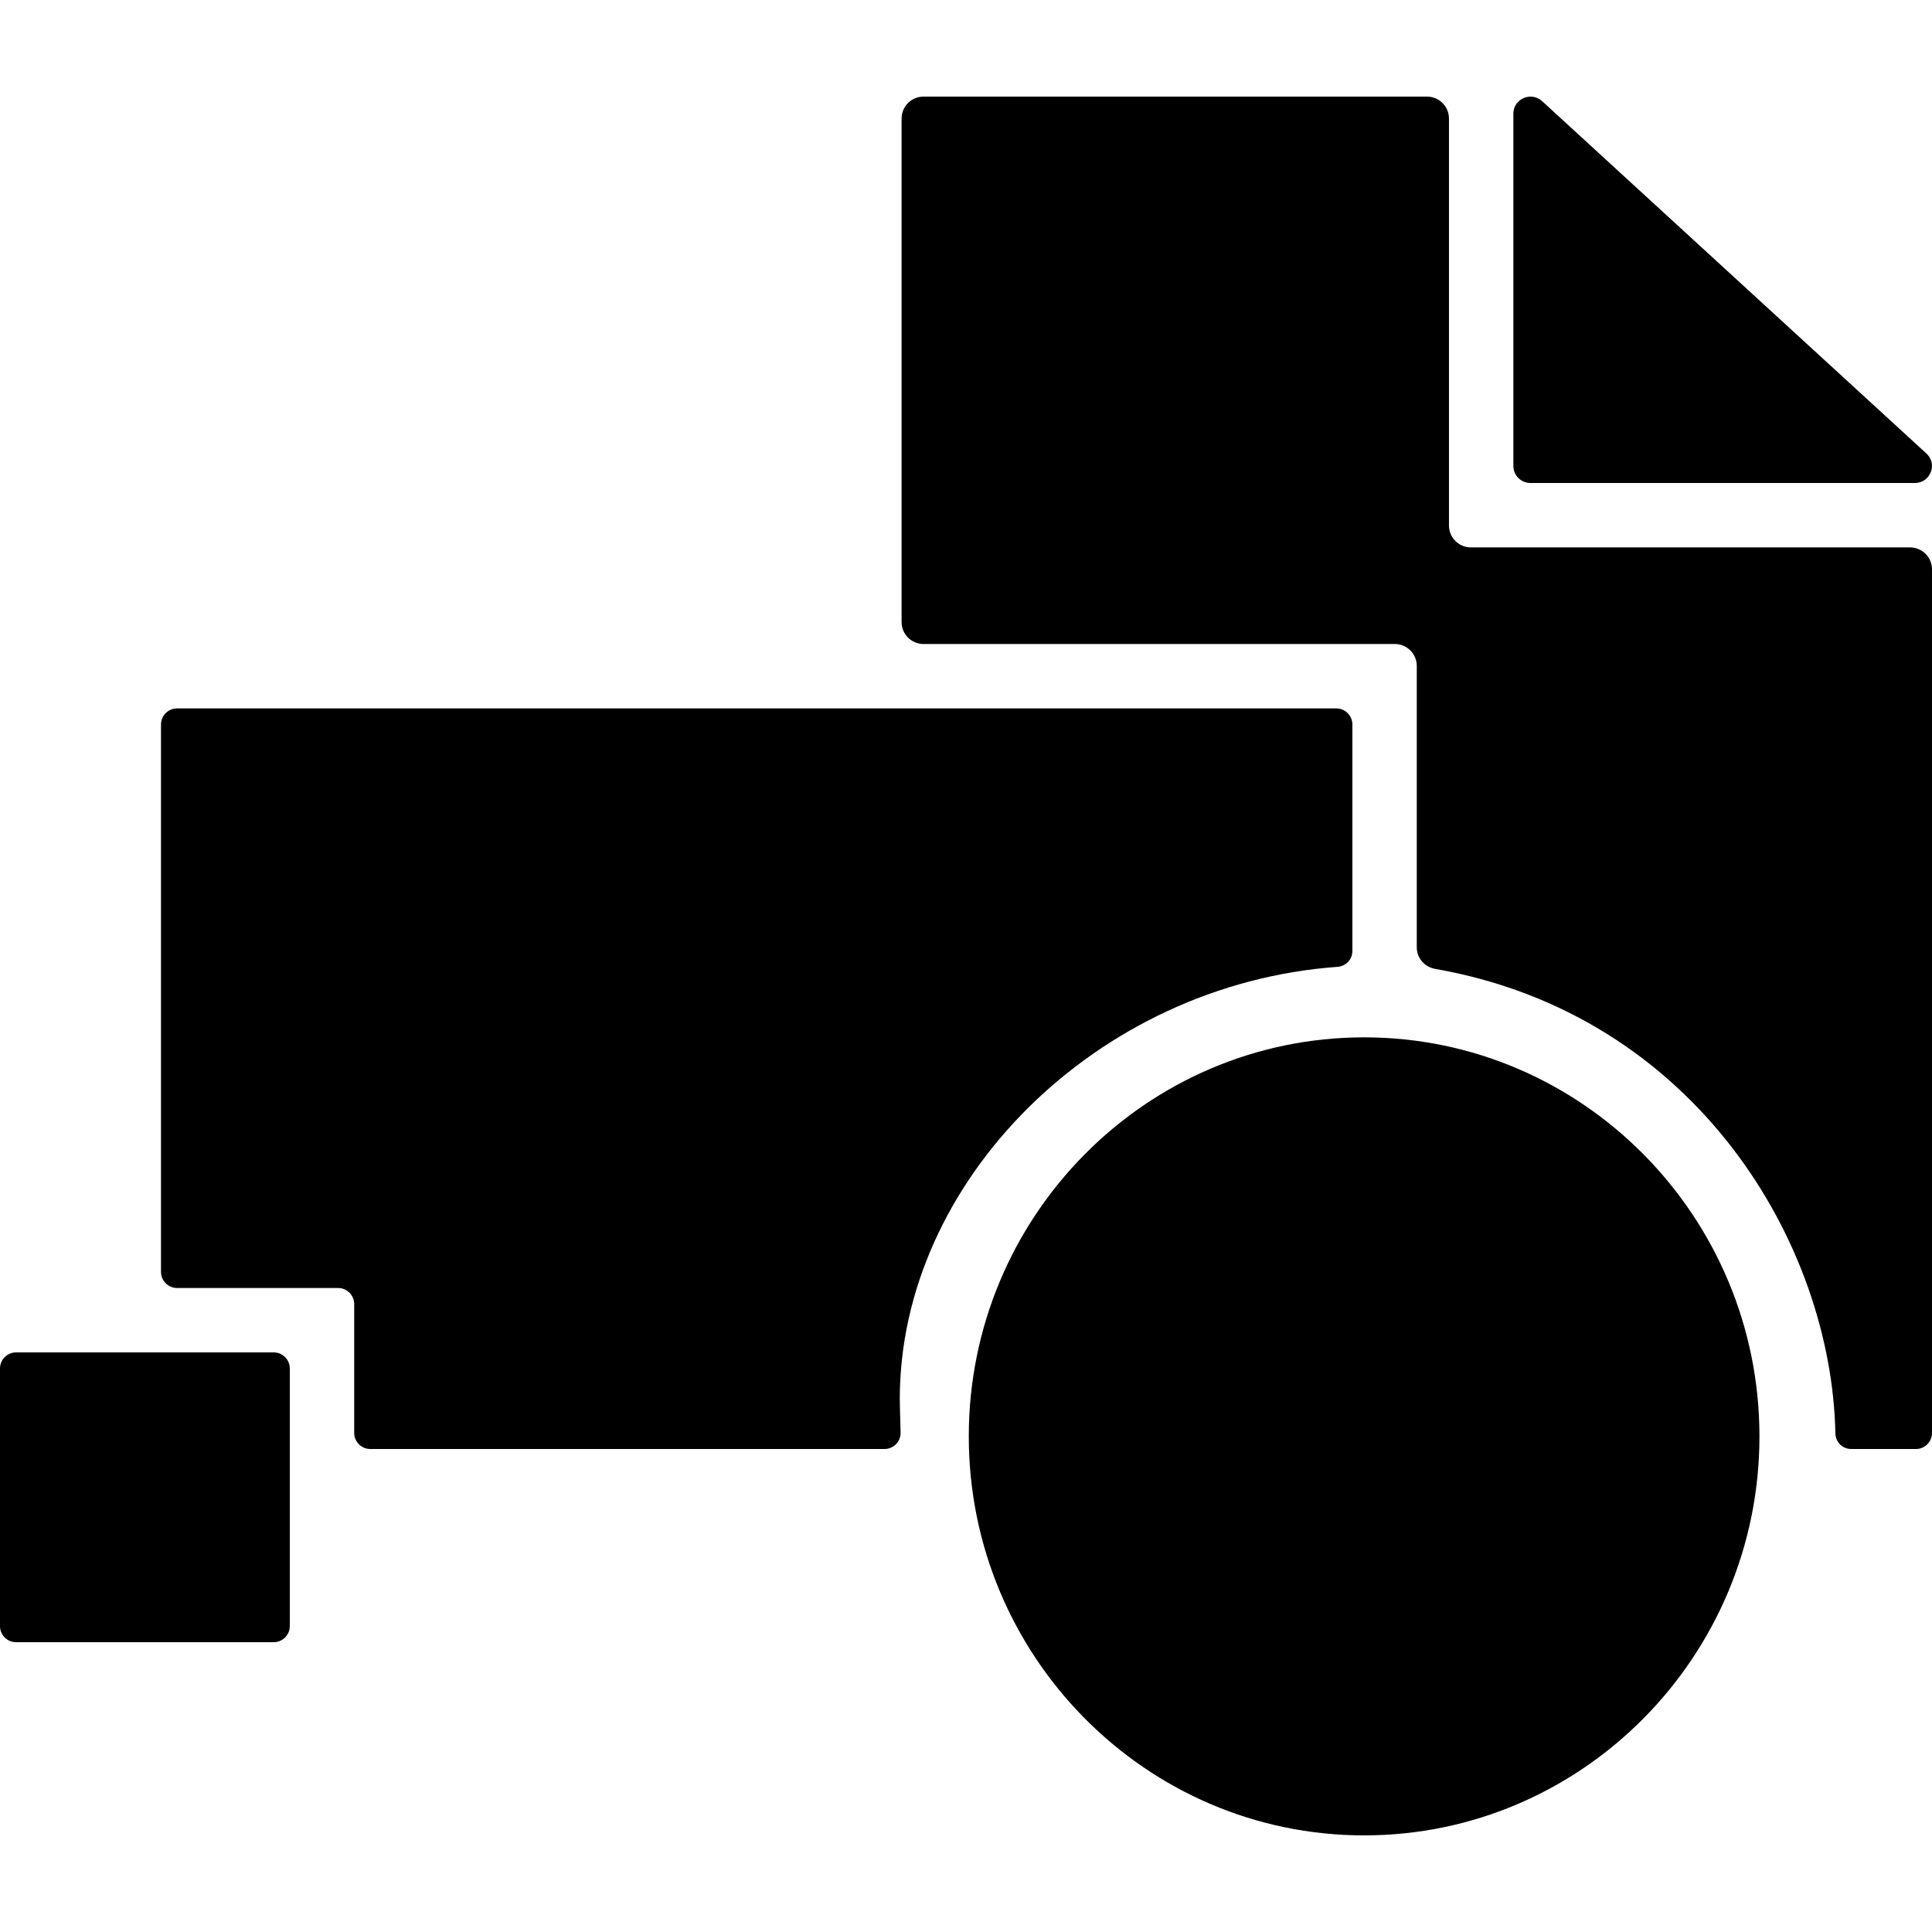
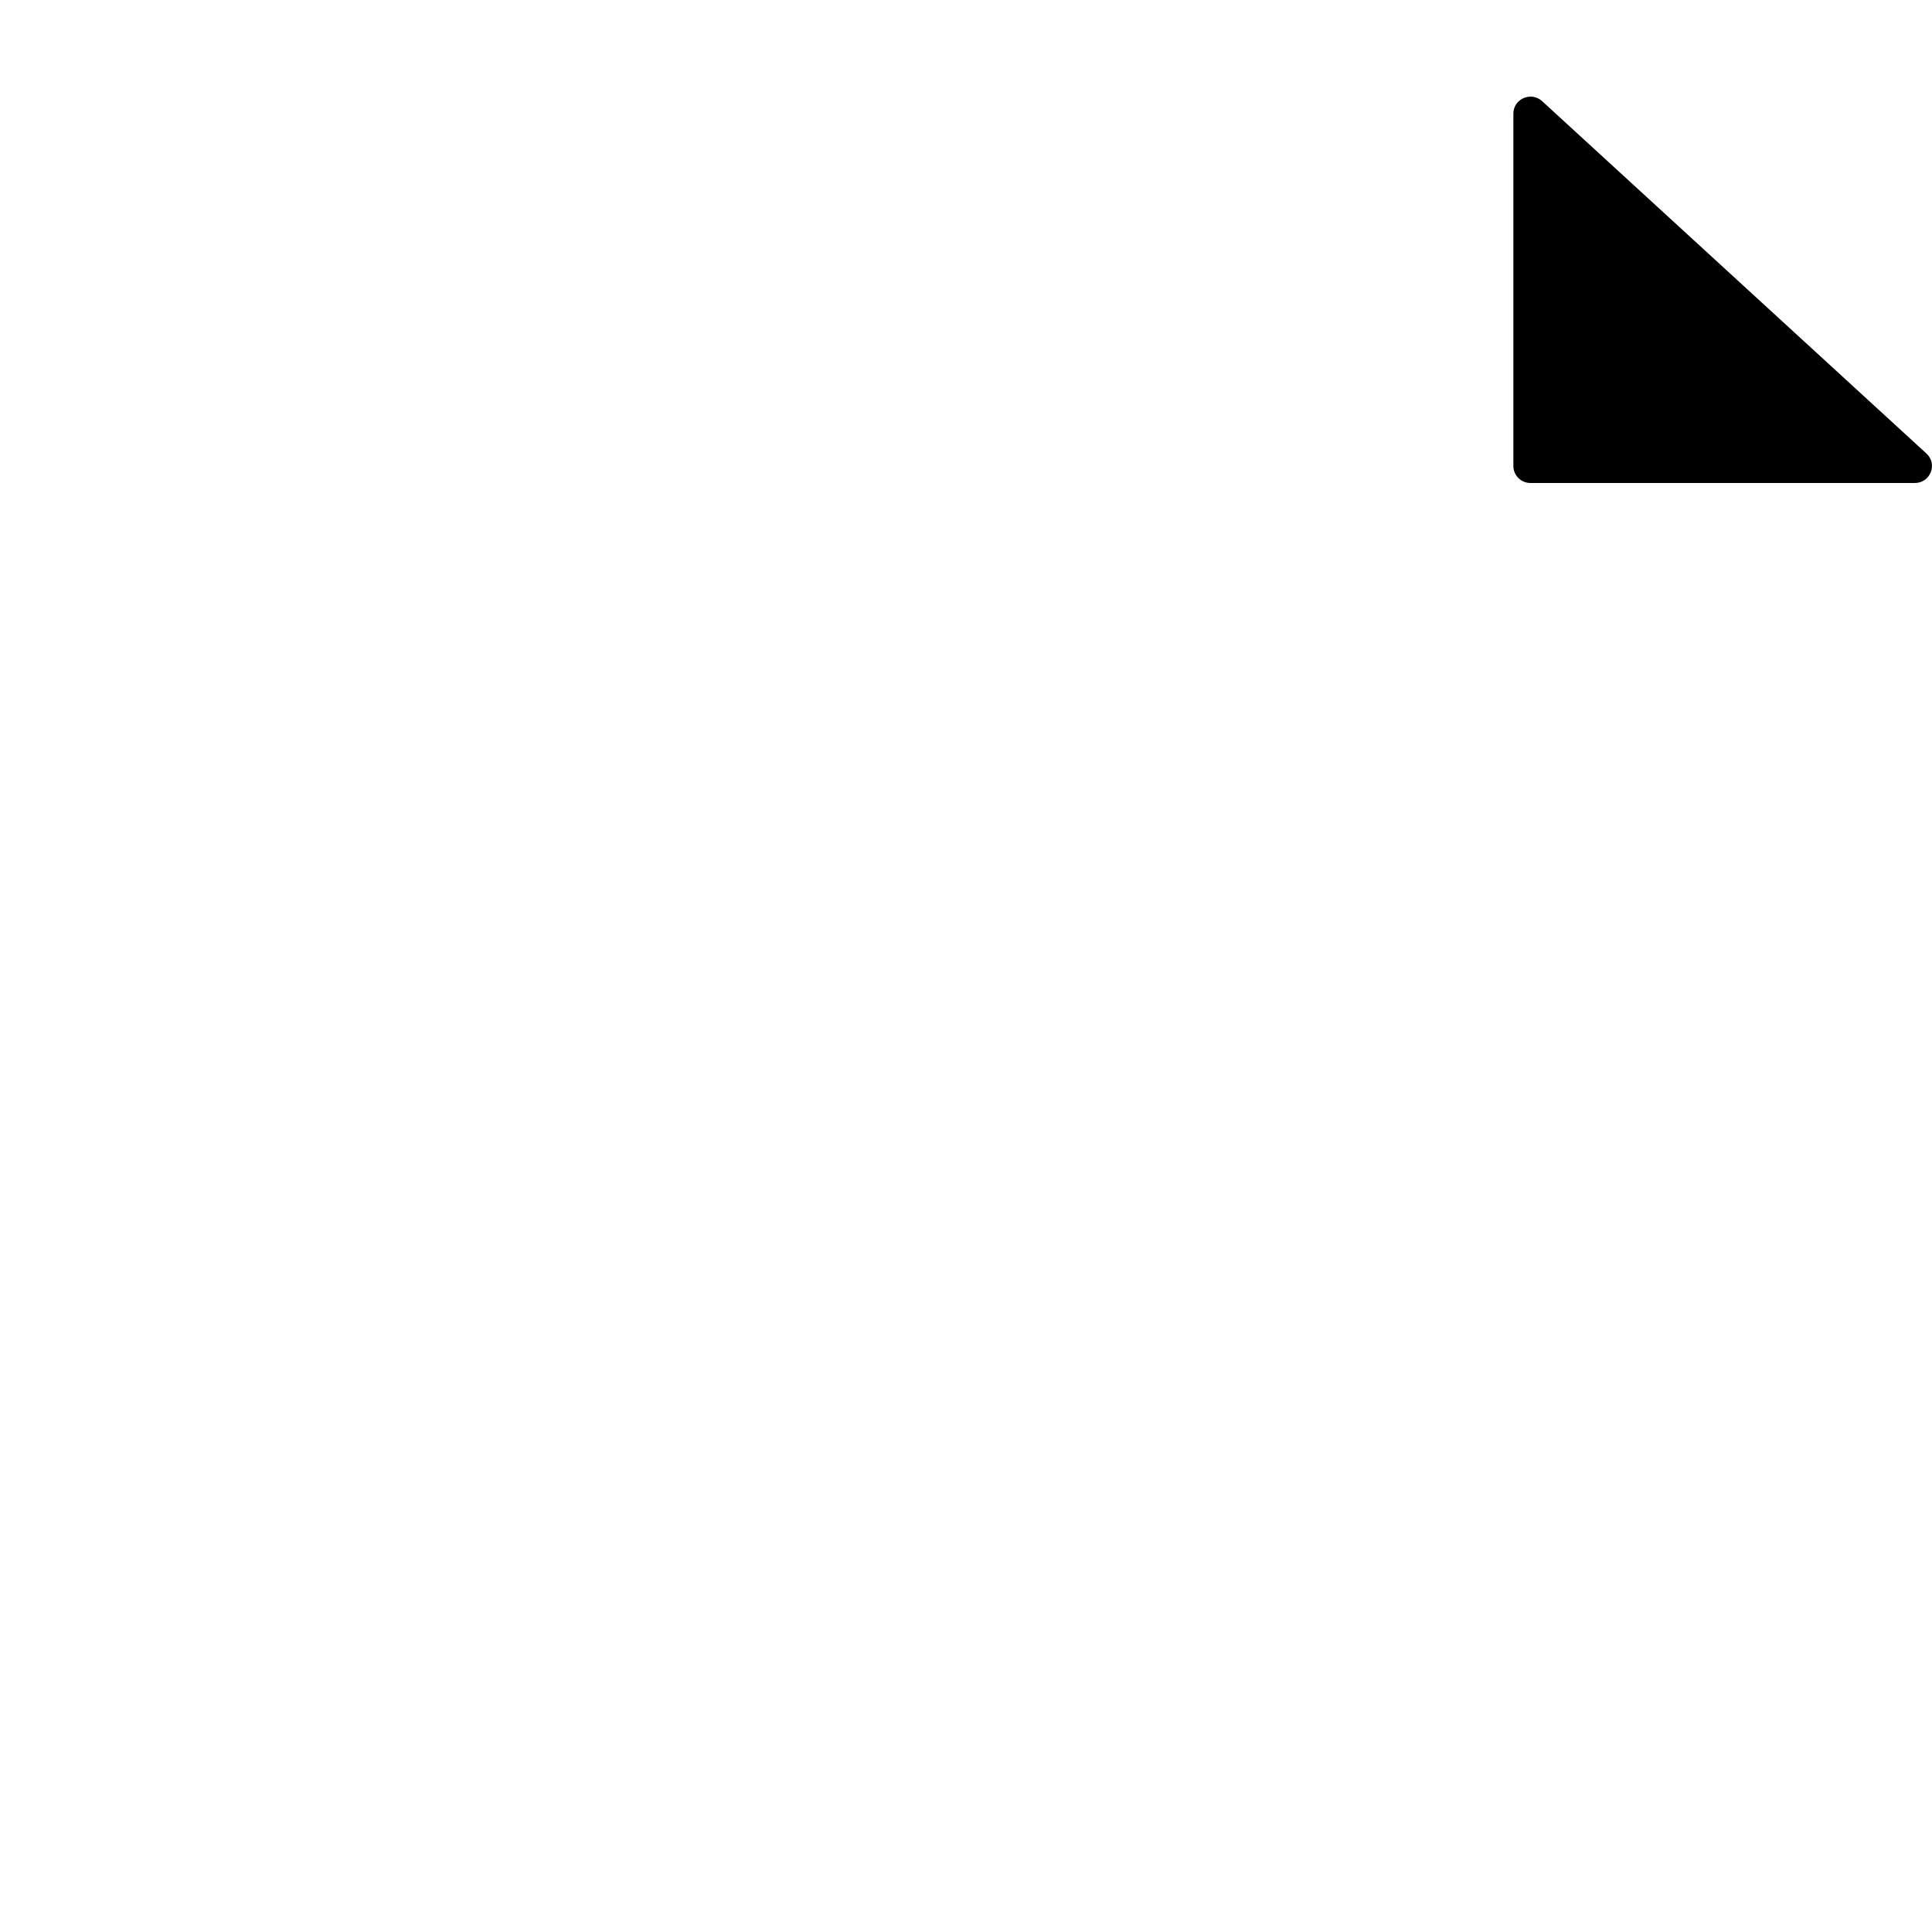
<svg xmlns="http://www.w3.org/2000/svg" fill="#000000" height="800px" width="800px" version="1.1" id="Layer_1" viewBox="0 0 512.009 512.009" xml:space="preserve">
  <g>
    <g>
-       <path d="M354.133,187.738h-307.2c-2.355,0-4.267,1.911-4.267,4.267v145.067c0,2.355,1.911,4.267,4.267,4.267H89.6    c2.355,0,4.267,1.911,4.267,4.267v34.133c0,2.355,1.911,4.267,4.267,4.267h136.269c2.415,0,4.352-1.988,4.267-4.395    c-0.137-3.891-0.213-8.849-0.213-8.849c0-57.737,52.096-109.901,115.977-114.534c2.227-0.162,3.968-1.954,3.968-4.19v-60.032    C358.4,189.649,356.489,187.738,354.133,187.738z" />
-     </g>
+       </g>
  </g>
  <g>
    <g>
-       <path d="M72.533,358.404H4.267c-2.355,0-4.267,1.911-4.267,4.267v68.267c0,2.355,1.911,4.267,4.267,4.267h68.267    c2.355,0,4.267-1.911,4.267-4.267v-68.267C76.8,360.316,74.889,358.404,72.533,358.404z" />
-     </g>
+       </g>
  </g>
  <g>
    <g>
      <path d="M510.532,120.188l-101.845-93.38c-2.91-2.662-7.62-0.614-7.62,3.311v93.38c0,2.483,2.031,4.506,4.54,4.506h101.845    C511.582,128.004,513.57,122.97,510.532,120.188z" />
    </g>
  </g>
  <g>
    <g>
-       <path d="M361.515,274.914c-57.779,0-104.772,47.437-104.772,105.745s47.002,105.745,104.772,105.745    s104.764-47.437,104.764-105.745S419.285,274.914,361.515,274.914z" />
-     </g>
+       </g>
  </g>
  <g>
    <g>
-       <path d="M506.189,145.071H389.811c-3.209,0-5.811-2.603-5.811-5.811V31.415c0-3.209-2.603-5.811-5.811-5.811H244.745    c-3.209,0-5.811,2.603-5.811,5.811V164.86c0,3.209,2.603,5.811,5.811,5.811h124.911c3.208,0,5.811,2.603,5.811,5.811v74.607    c0,2.842,2.091,5.188,4.881,5.683c69.146,12.1,105.054,72.858,106.052,123.059c0.043,2.33,1.86,4.173,4.19,4.173    c6.212,0,17.152,0.009,17.152,0.009c2.355,0,4.267-1.911,4.267-4.267V150.882C512,147.674,509.397,145.071,506.189,145.071z" />
-     </g>
+       </g>
  </g>
</svg>